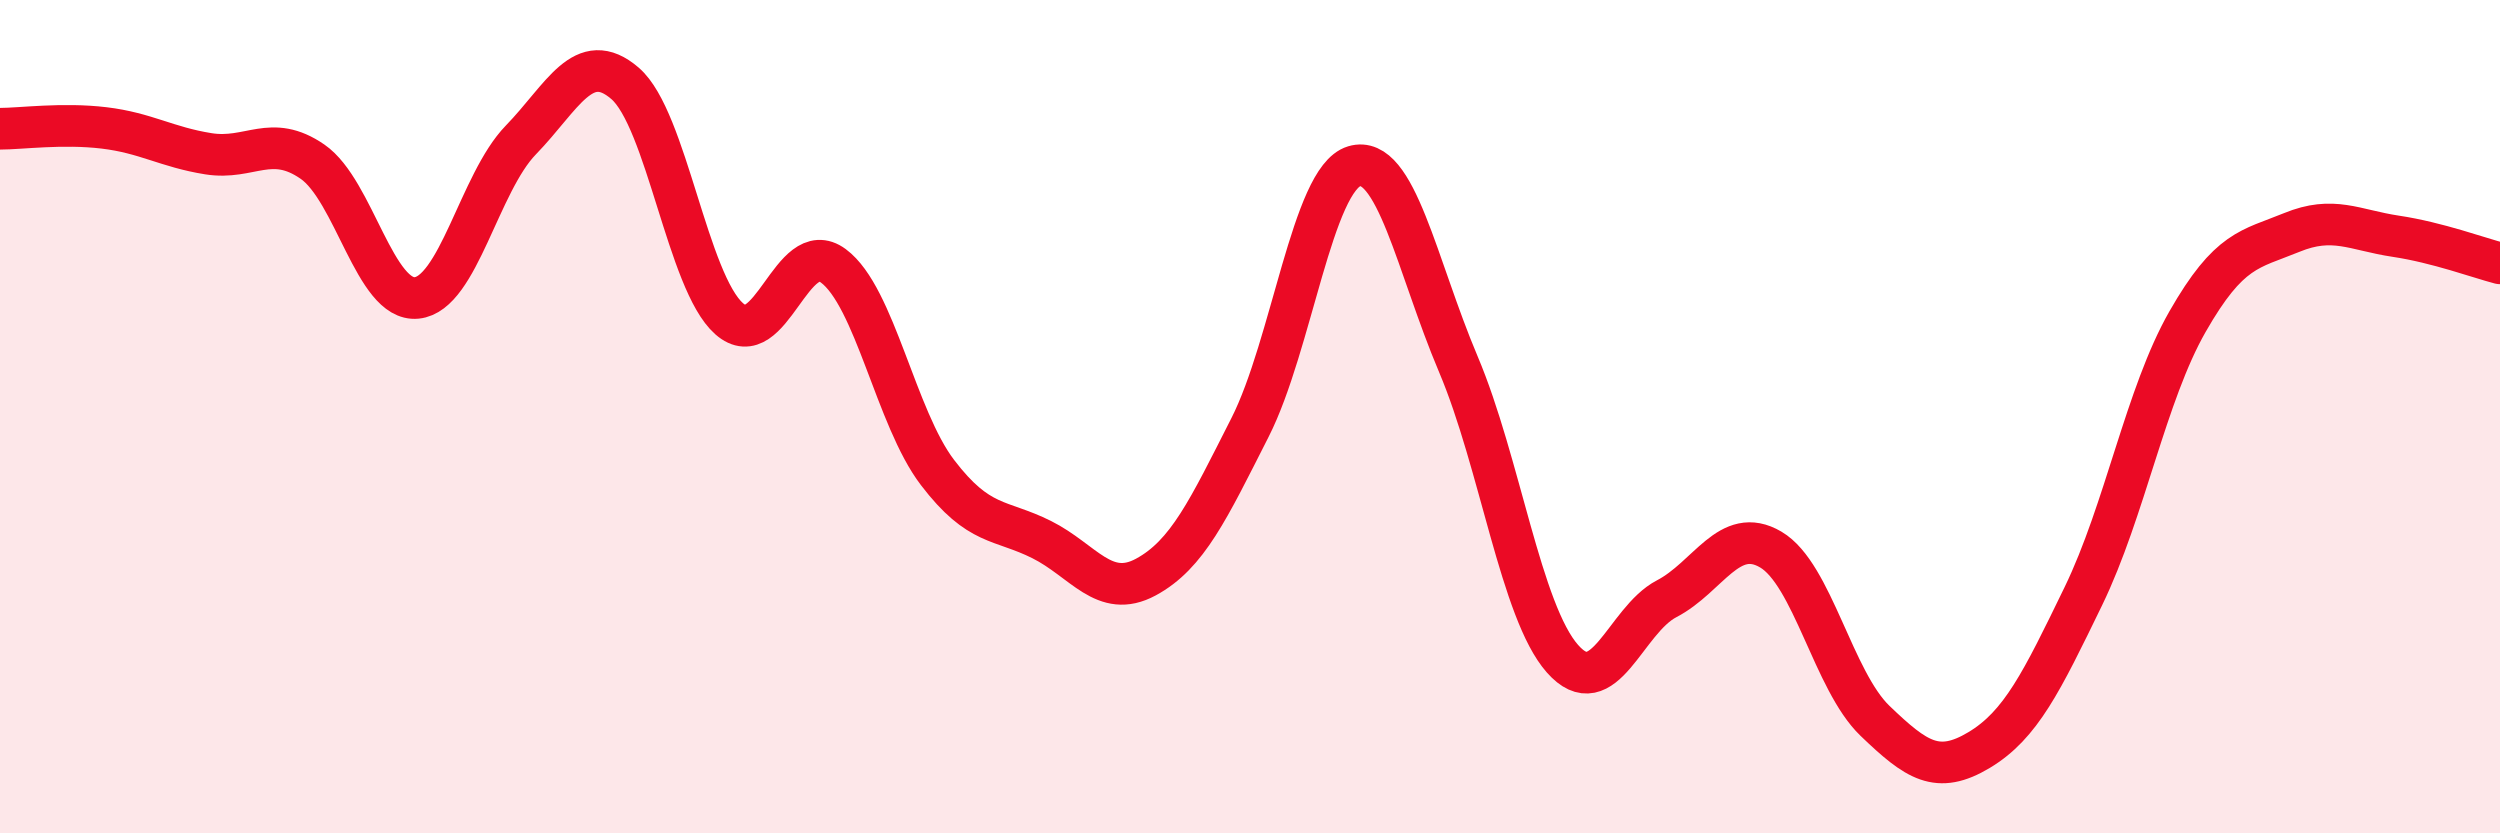
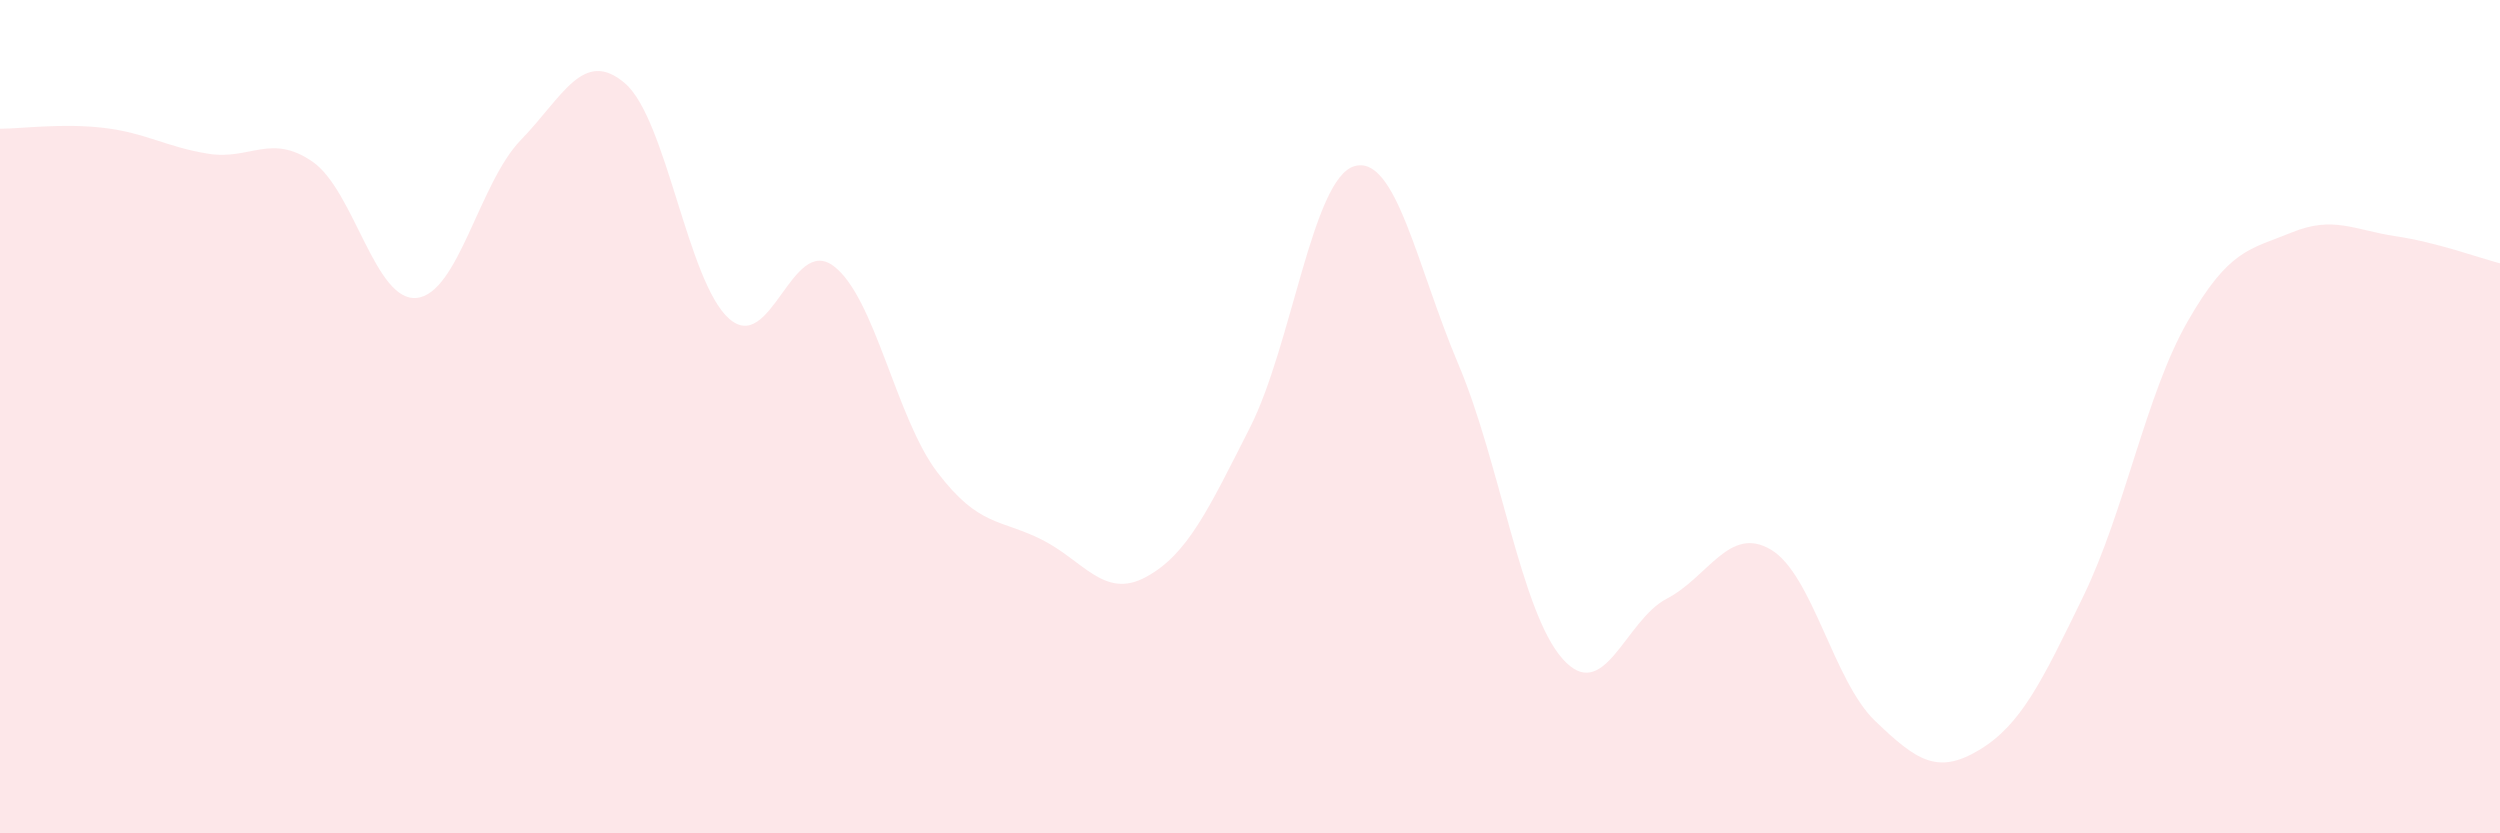
<svg xmlns="http://www.w3.org/2000/svg" width="60" height="20" viewBox="0 0 60 20">
  <path d="M 0,3.09 C 0.5,3.09 1.5,2.95 2.5,3.07 C 3.5,3.19 4,3.53 5,3.69 C 6,3.85 6.5,3.19 7.5,3.88 C 8.5,4.57 9,7.25 10,7.15 C 11,7.05 11.5,4.39 12.5,3.36 C 13.5,2.33 14,1.14 15,2 C 16,2.86 16.5,6.77 17.5,7.65 C 18.5,8.53 19,5.64 20,6.38 C 21,7.12 21.5,10.03 22.5,11.34 C 23.5,12.65 24,12.45 25,12.95 C 26,13.45 26.5,14.39 27.5,13.85 C 28.5,13.31 29,12.23 30,10.26 C 31,8.29 31.5,4.29 32.5,3.99 C 33.5,3.69 34,6.38 35,8.74 C 36,11.1 36.5,14.68 37.5,15.81 C 38.5,16.94 39,14.89 40,14.37 C 41,13.85 41.5,12.6 42.5,13.19 C 43.5,13.78 44,16.34 45,17.3 C 46,18.26 46.5,18.6 47.5,18 C 48.5,17.4 49,16.37 50,14.31 C 51,12.25 51.5,9.47 52.5,7.72 C 53.5,5.97 54,5.99 55,5.58 C 56,5.17 56.5,5.52 57.5,5.67 C 58.5,5.82 59.5,6.19 60,6.32L60 20L0 20Z" fill="#EB0A25" opacity="0.1" stroke-linecap="round" stroke-linejoin="round" />
-   <path d="M 0,3.09 C 0.5,3.09 1.5,2.95 2.5,3.07 C 3.5,3.19 4,3.53 5,3.69 C 6,3.85 6.5,3.19 7.5,3.88 C 8.5,4.57 9,7.25 10,7.15 C 11,7.05 11.5,4.39 12.5,3.36 C 13.5,2.33 14,1.14 15,2 C 16,2.86 16.5,6.77 17.5,7.65 C 18.5,8.53 19,5.64 20,6.38 C 21,7.12 21.5,10.03 22.5,11.34 C 23.5,12.65 24,12.45 25,12.95 C 26,13.45 26.5,14.39 27.5,13.85 C 28.5,13.31 29,12.23 30,10.26 C 31,8.29 31.5,4.29 32.5,3.99 C 33.5,3.69 34,6.38 35,8.74 C 36,11.1 36.5,14.68 37.5,15.81 C 38.5,16.94 39,14.89 40,14.37 C 41,13.85 41.5,12.6 42.5,13.19 C 43.5,13.78 44,16.34 45,17.3 C 46,18.26 46.5,18.6 47.5,18 C 48.5,17.4 49,16.37 50,14.31 C 51,12.25 51.5,9.47 52.5,7.72 C 53.5,5.97 54,5.99 55,5.58 C 56,5.17 56.5,5.52 57.5,5.67 C 58.5,5.82 59.5,6.19 60,6.32" stroke="#EB0A25" stroke-width="1" fill="none" stroke-linecap="round" stroke-linejoin="round" />
</svg>